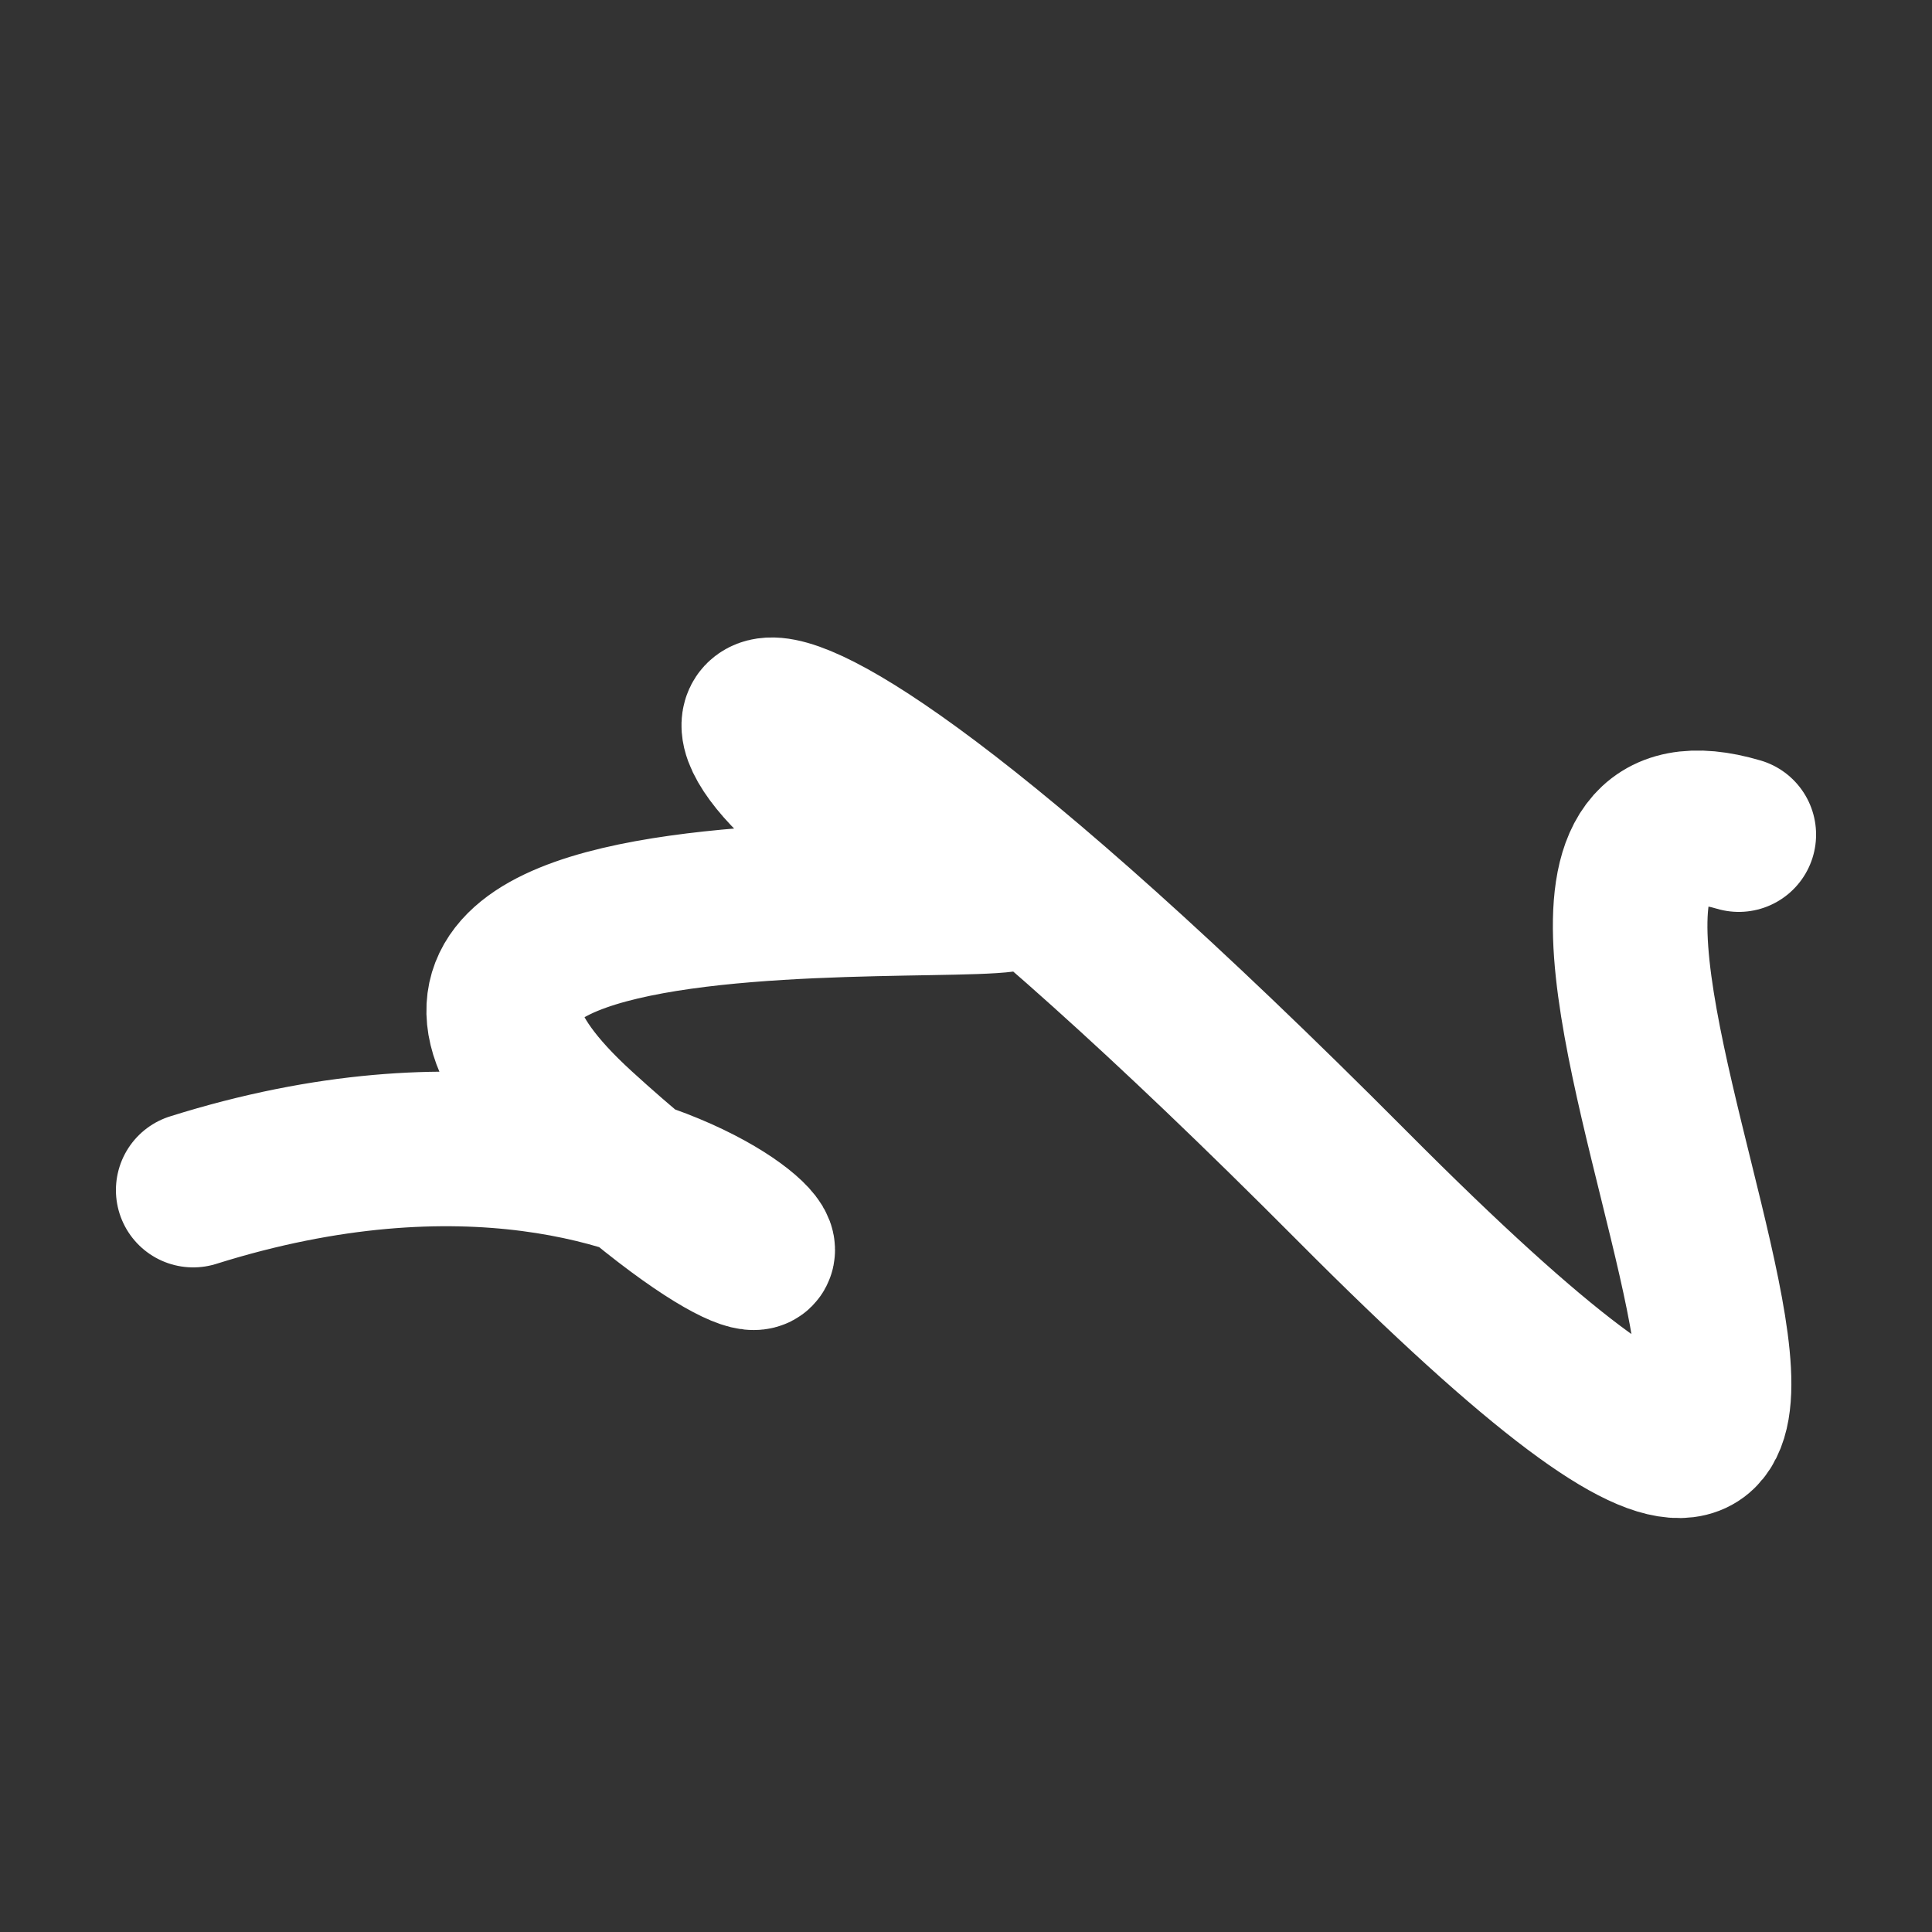
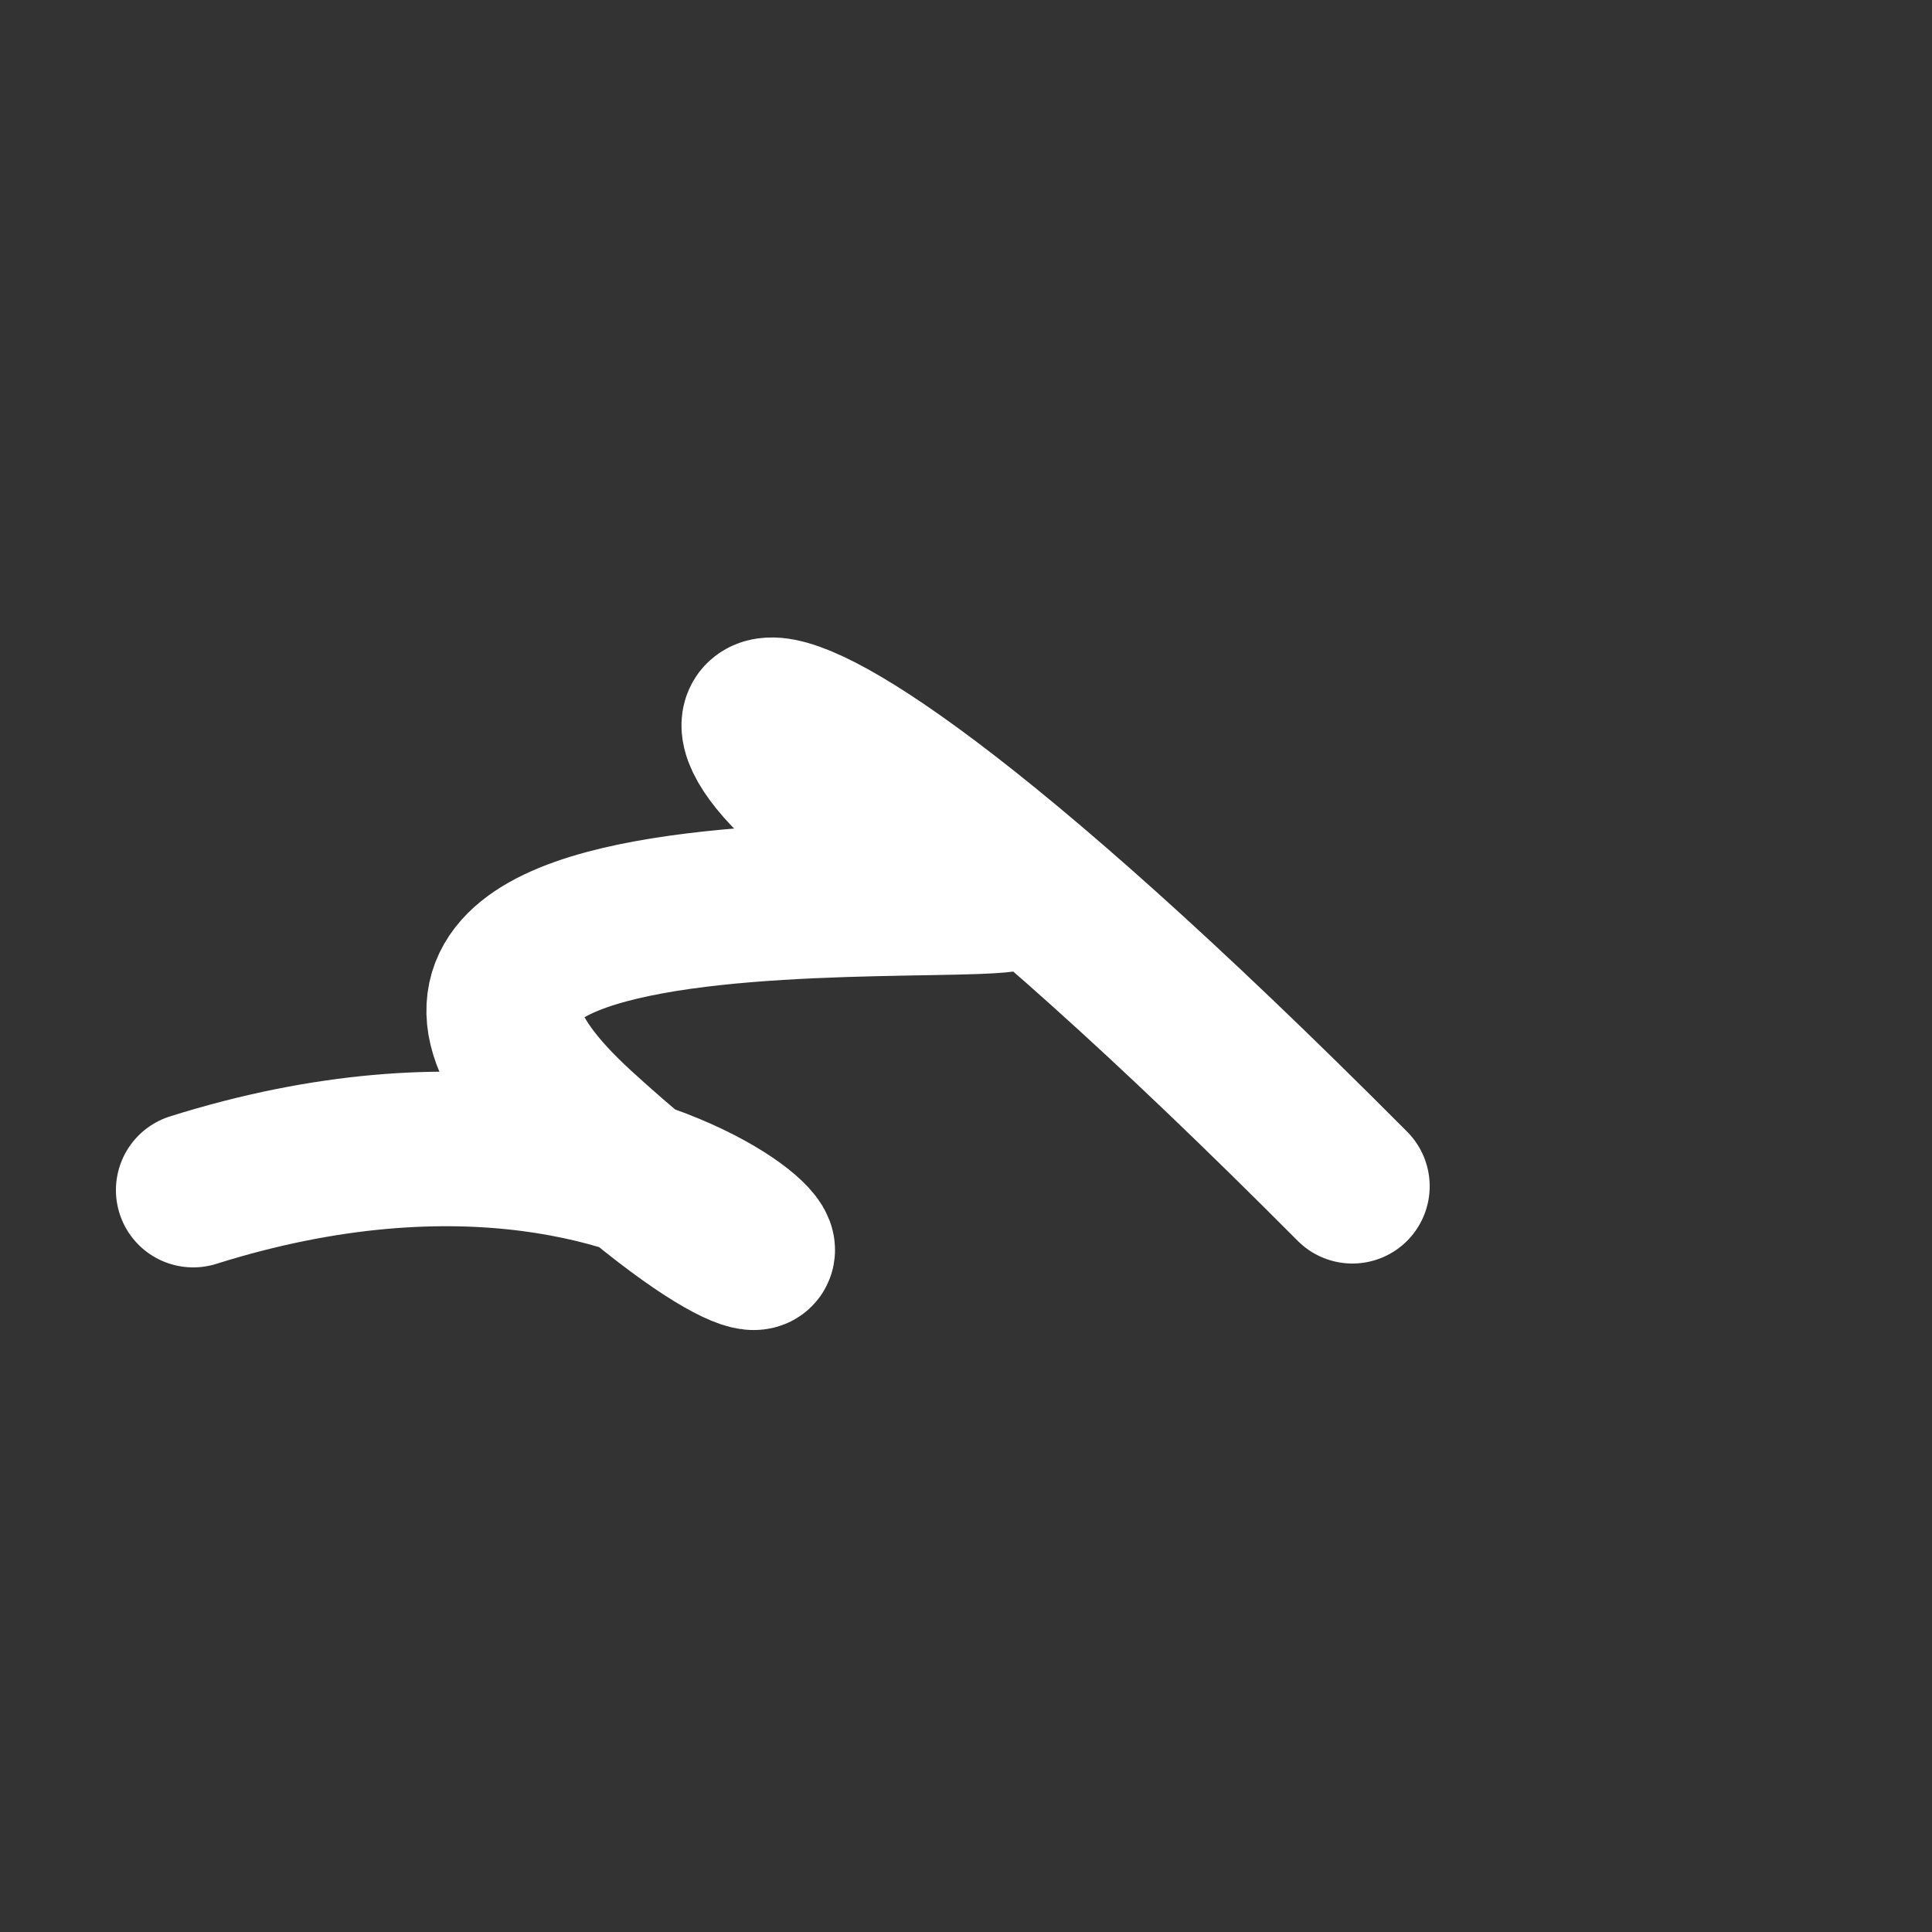
<svg xmlns="http://www.w3.org/2000/svg" version="1.2" viewBox="0 0 500 500">
  <rect x="0" y="0" width="500" height="500" fill="#333333" stroke="none" />
-   <path d="M 50,308 C 190,264 242,376 150,292 S 323,244 250,226 S 152,108 350,307 S 355,188 450,216" stroke="#fff" fill="none" stroke-width="40" stroke-linecap="round">
+   <path d="M 50,308 C 190,264 242,376 150,292 S 323,244 250,226 S 152,108 350,307 " stroke="#fff" fill="none" stroke-width="40" stroke-linecap="round">
    <animate attributeName="stroke" values="#fff001;#fd1999;#99fc20" dur="0.1s" repeatCount="indefinite" calcMode="discrete" />
    <animate attributeName="d" values="M 50,308 C 190,264 242,376 150,292 S 323,244 250,226 S 152,108 350,307 S 355,188 450,216;M 50,336 C 214,165 384,258 150,234 S 139,220 250,308 S 241,362 350,292 S 206,312 450,205;M 50,234 C 165,190 258,242 150,308 S 154,199 250,292 S 151,314 350,226 S 312,355 450,338;M 50,308 C 190,264 242,376 150,292 S 323,244 250,226 S 152,108 350,307 S 355,188 450,216;M 50,292 C 264,206 376,257 150,226 S 173,344 250,307 S 183,173 350,172 S 188,266 450,165;M 50,226 C 206,312 257,222 150,307 S 319,270 250,172 S 192,182 350,164 S 266,315 450,274;M 50,308 C 190,264 242,376 150,292 S 323,244 250,226 S 152,108 350,307 S 355,188 450,216" dur="0.95s" repeatCount="indefinite" />
    <animate attributeName="stroke-width" values="10;50;10" dur="0.7s" repeatCount="indefinite" />
  </path>
</svg>